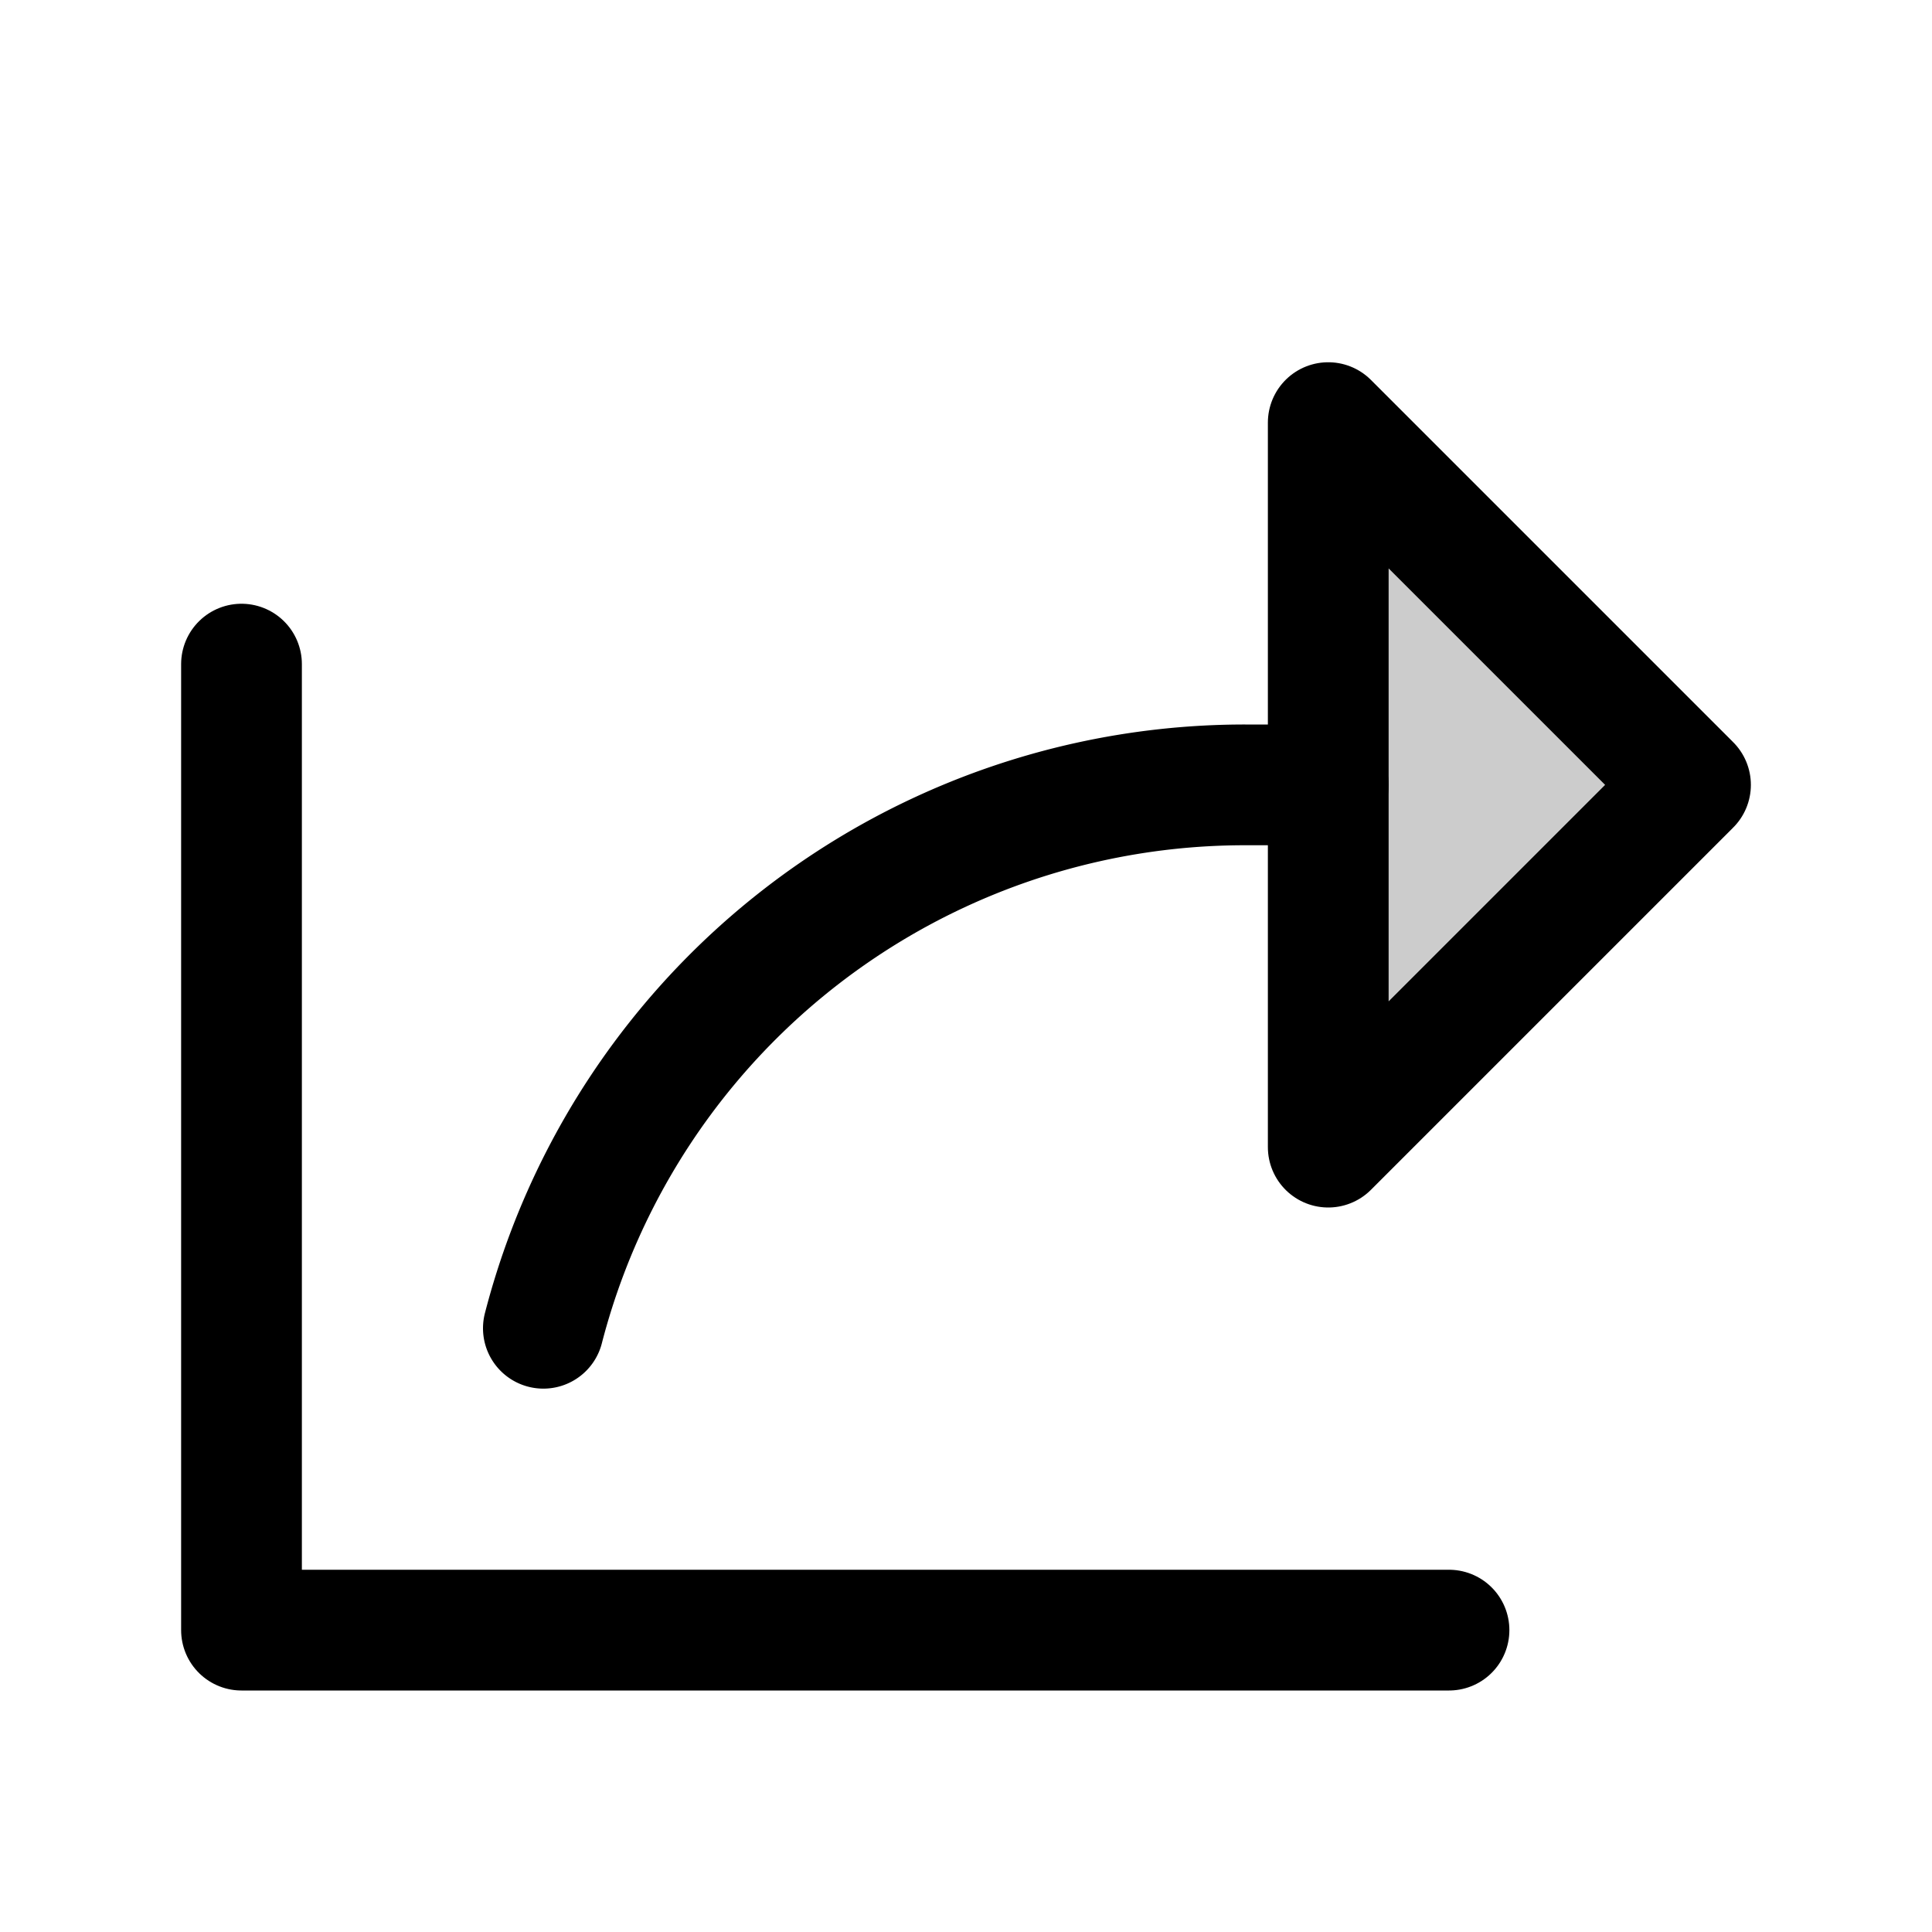
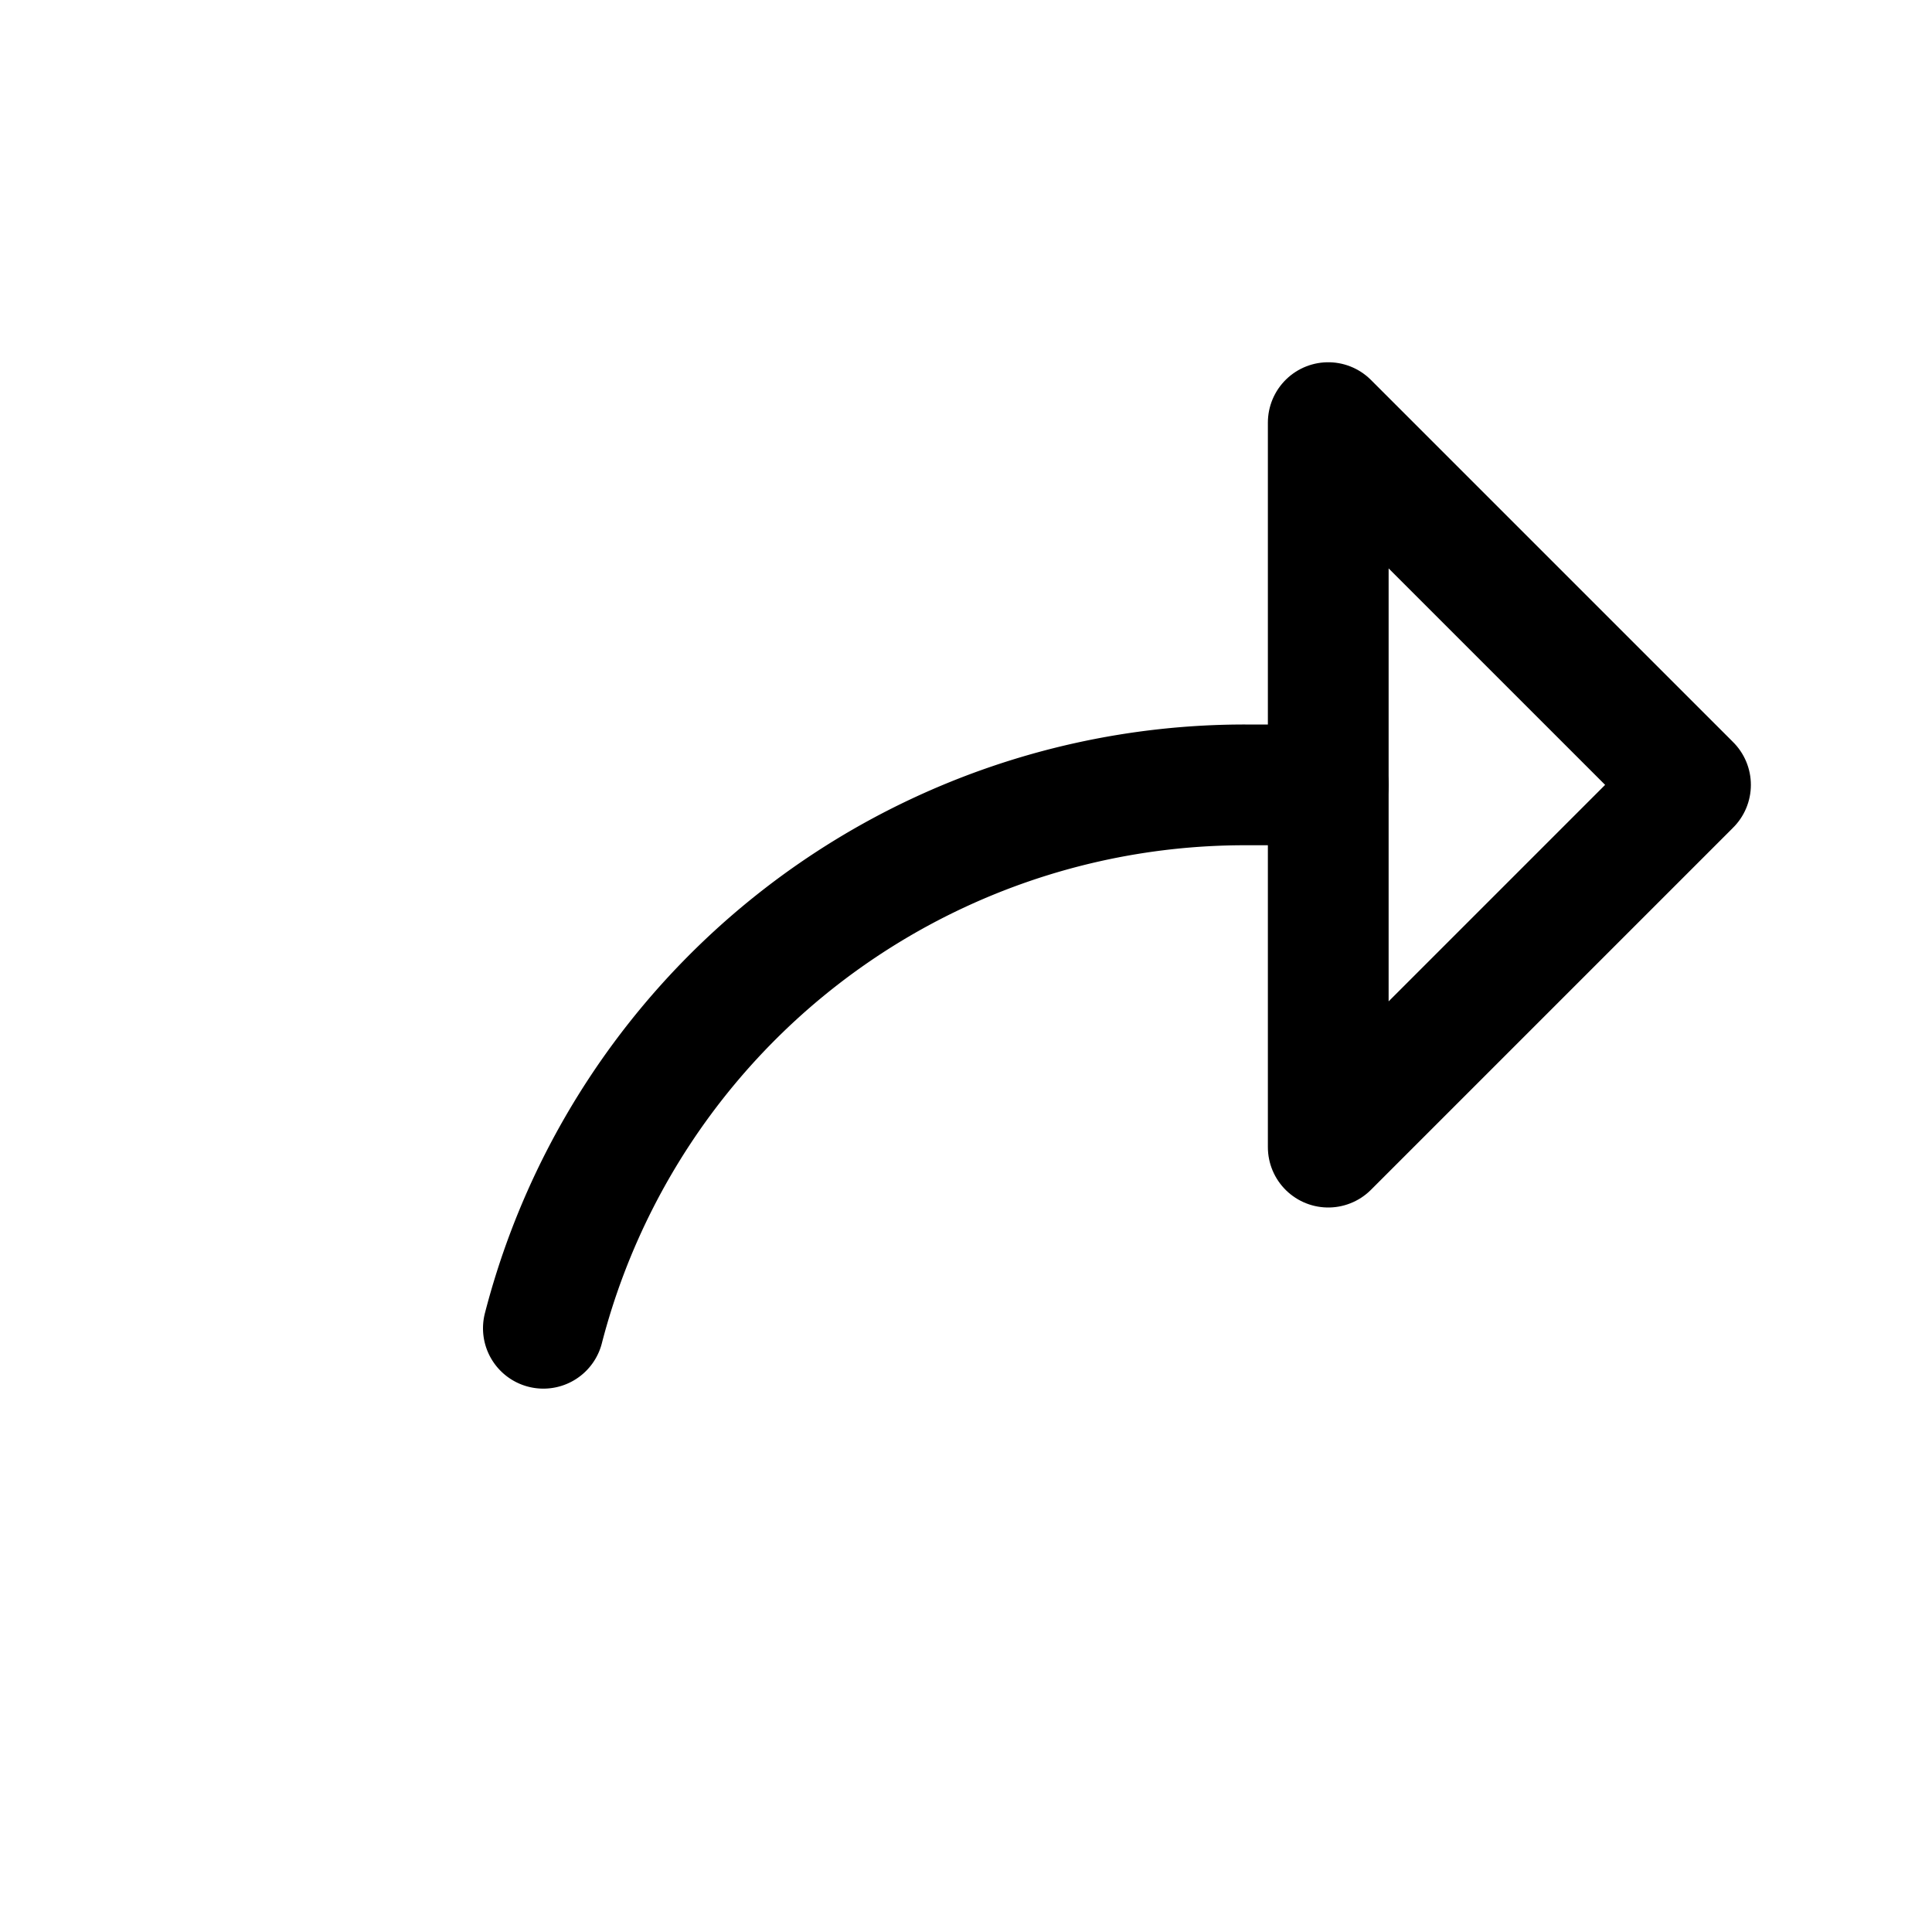
<svg xmlns="http://www.w3.org/2000/svg" viewBox="0 0 256 256">
  <rect width="256" height="256" fill="none" />
-   <polygon points="176 152 224 104 176 56 176 152" opacity="0.2" />
  <polygon points="176 152 224 104 176 56 176 152" fill="none" stroke="currentColor" stroke-linecap="round" stroke-linejoin="round" stroke-width="16" />
-   <polyline points="192 216 32 216 32 88" fill="none" stroke="currentColor" stroke-linecap="round" stroke-linejoin="round" stroke-width="16" />
  <path d="M72,176a96,96,0,0,1,93-72h11" fill="none" stroke="currentColor" stroke-linecap="round" stroke-linejoin="round" stroke-width="16" />
</svg>